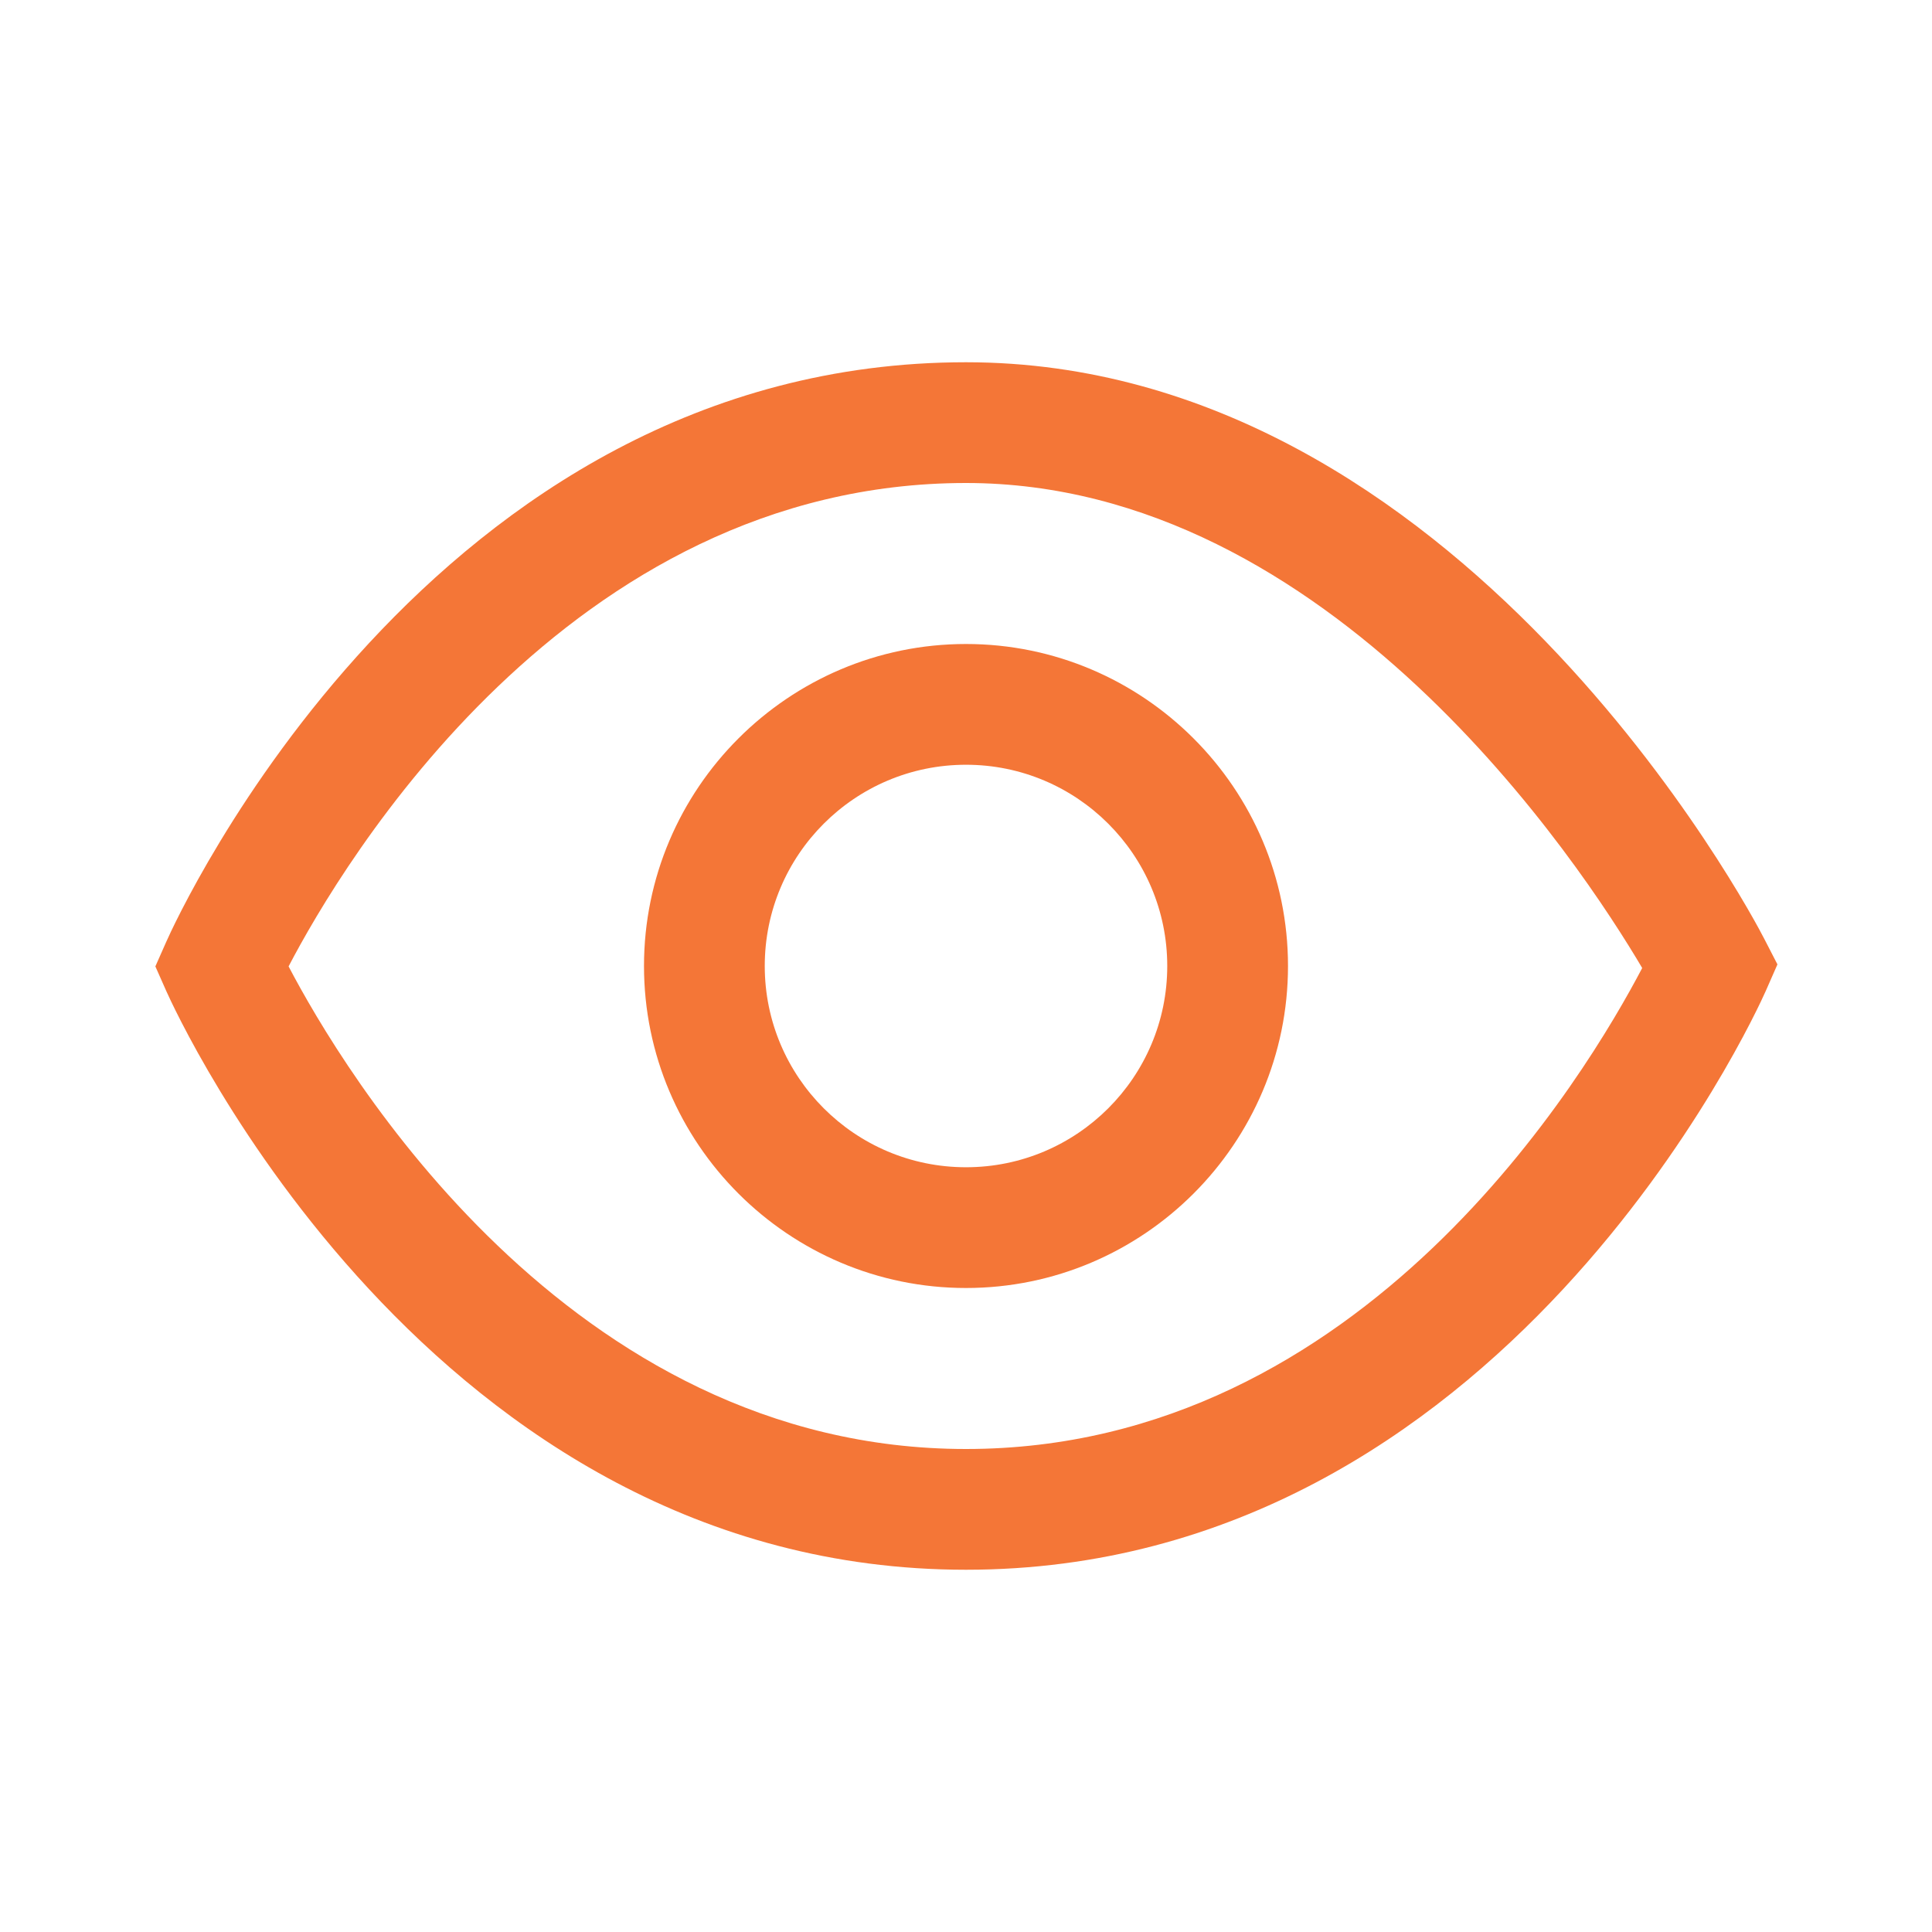
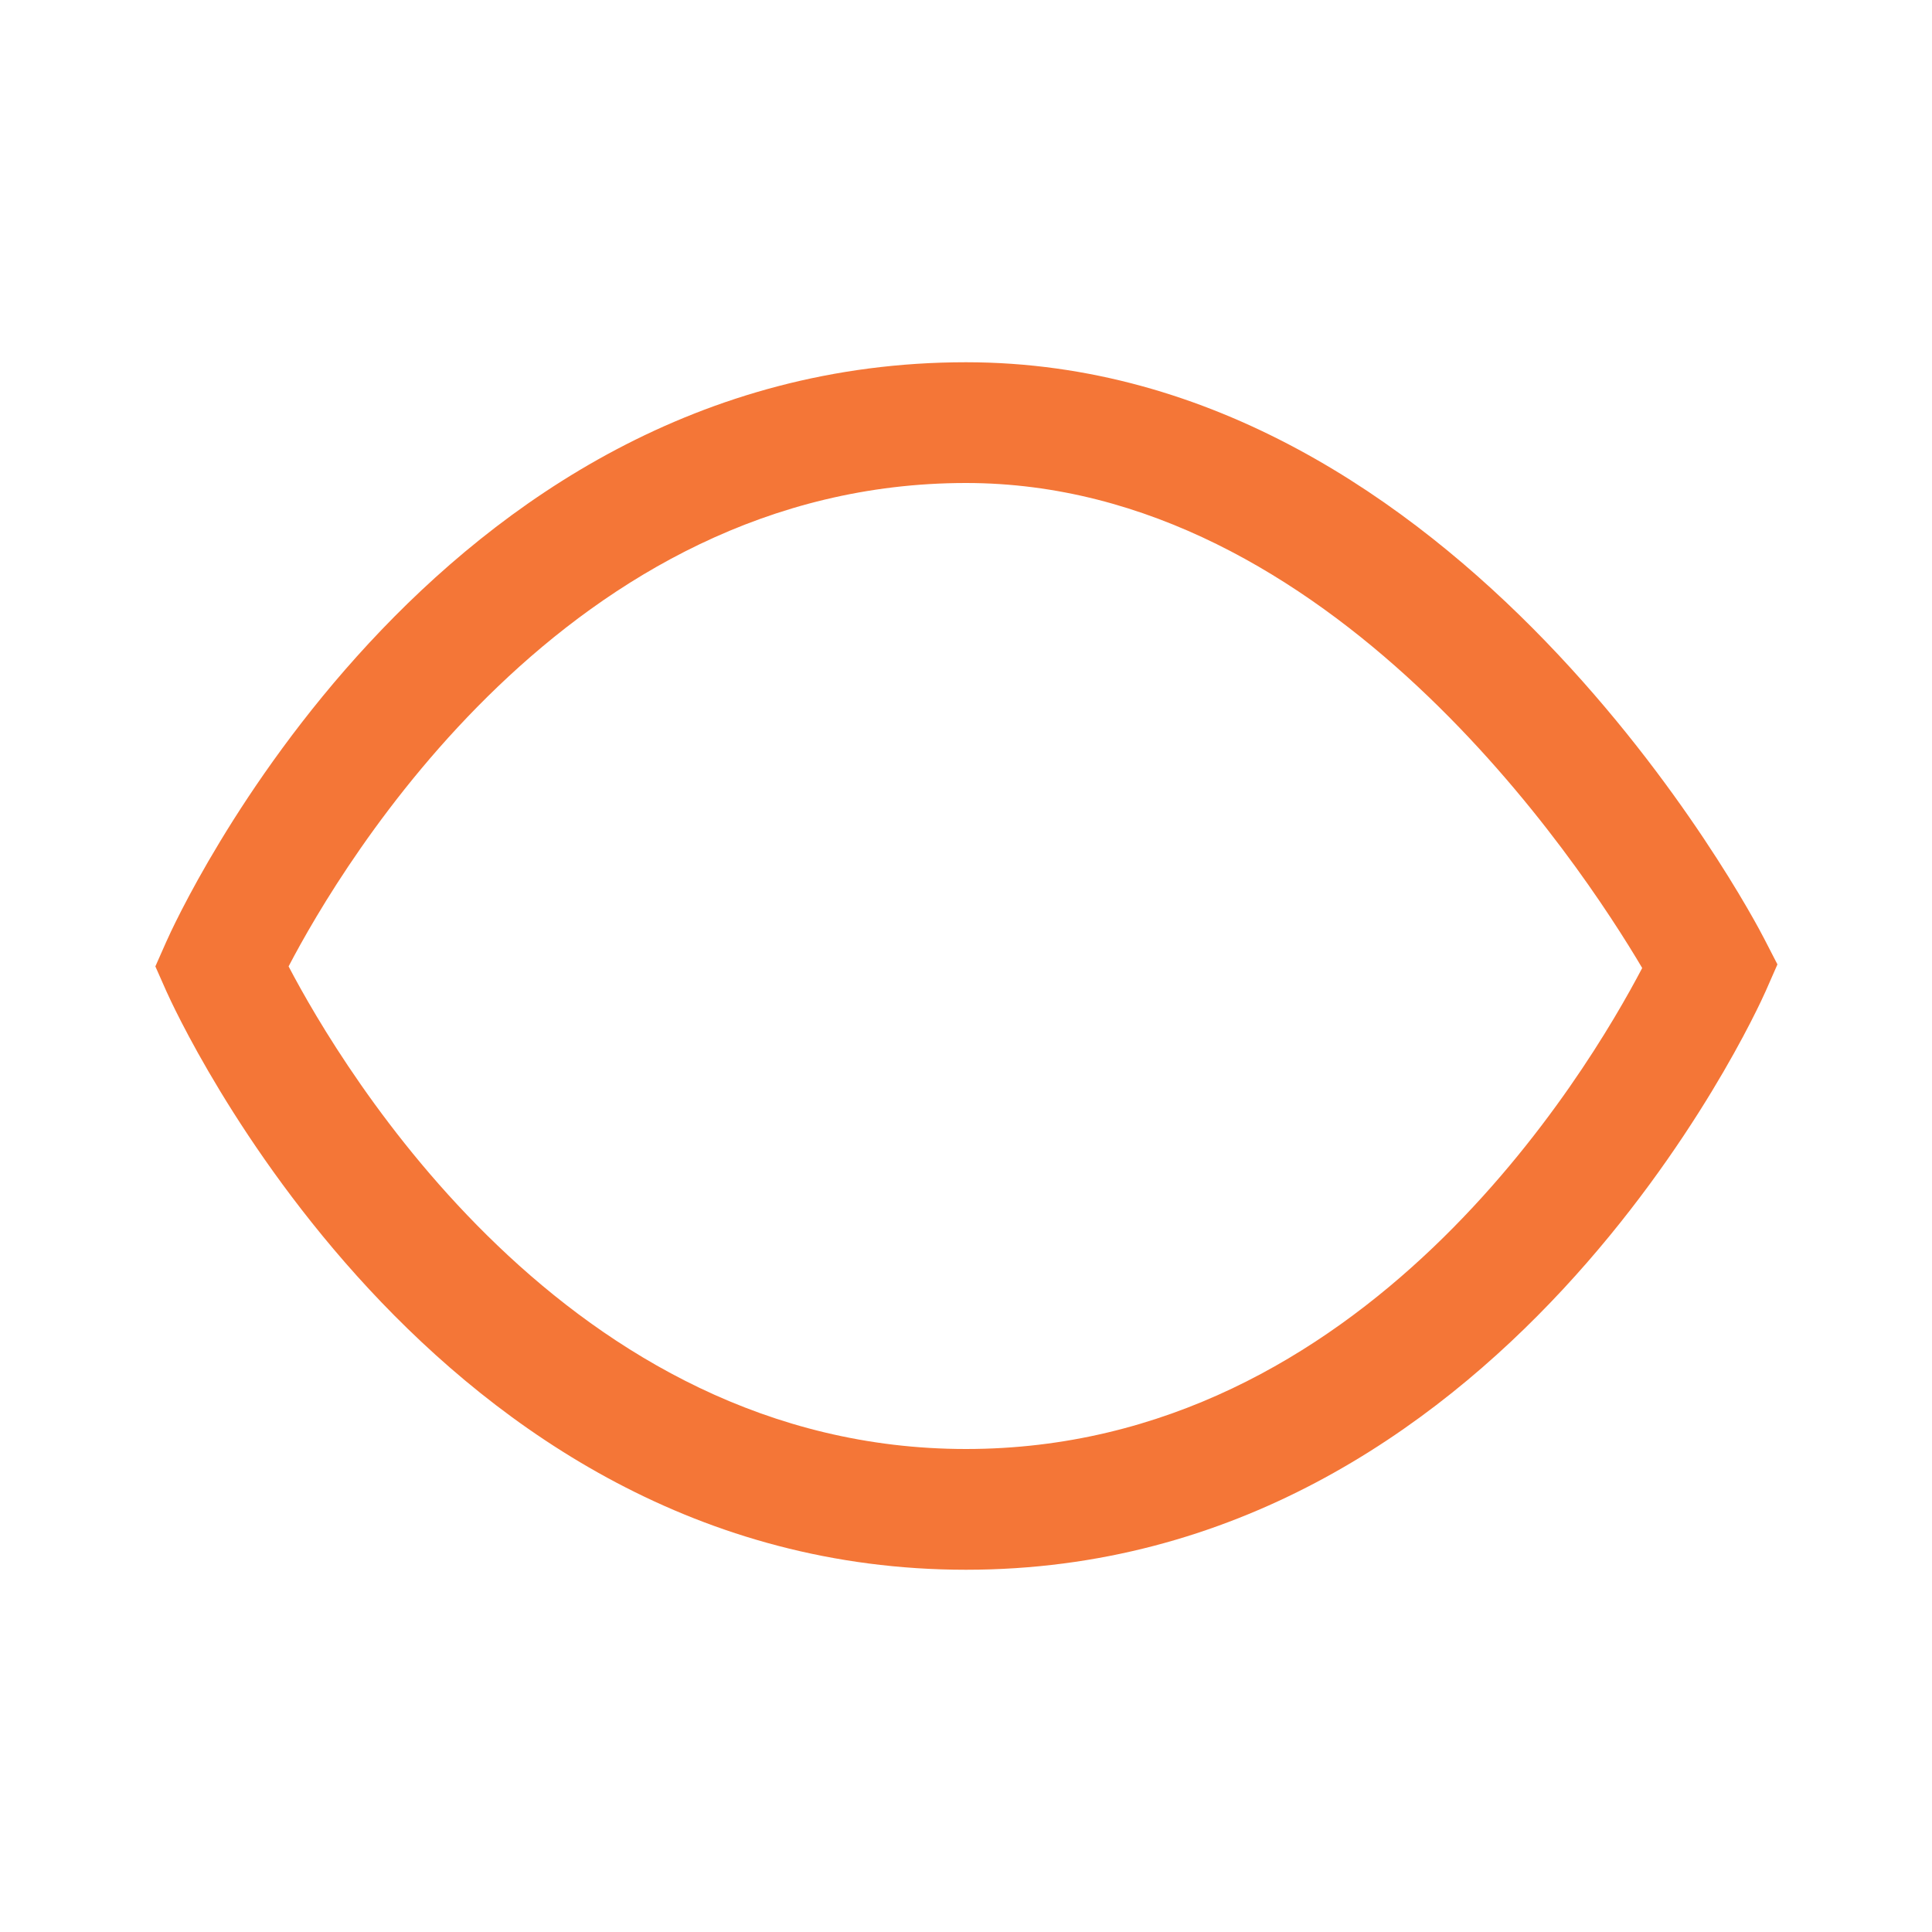
<svg xmlns="http://www.w3.org/2000/svg" width="24" height="24" viewBox="0 0 24 24" fill="none">
-   <path fill-rule="evenodd" clip-rule="evenodd" d="M8 12C8 14.205 9.795 16 12 16C14.205 16 16 14.205 16 12C16 9.795 14.205 8 12 8C9.795 8 8 9.795 8 12ZM9.5 12C9.5 10.62 10.62 9.5 12 9.5C13.38 9.5 14.5 10.62 14.5 12C14.5 13.38 13.38 14.5 12 14.5C10.62 14.5 9.5 13.38 9.5 12Z" fill="#F47637" />
  <path fill-rule="evenodd" clip-rule="evenodd" d="M2.065 12.31C2.195 12.6 5.34 19.5 12 19.5C18.66 19.5 21.805 12.605 21.935 12.31L22.08 11.98L21.915 11.66C21.765 11.365 18.135 4.5 12 4.5C5.34 4.5 2.195 11.405 2.065 11.7L1.93 12.005L2.065 12.31ZM12 18C7.05 18 4.245 13.265 3.585 12.005C4.245 10.74 7.055 6 12 6C16.525 6 19.635 10.73 20.4 12.025C19.72 13.32 16.95 18 12 18Z" fill="#F47637" />
</svg>